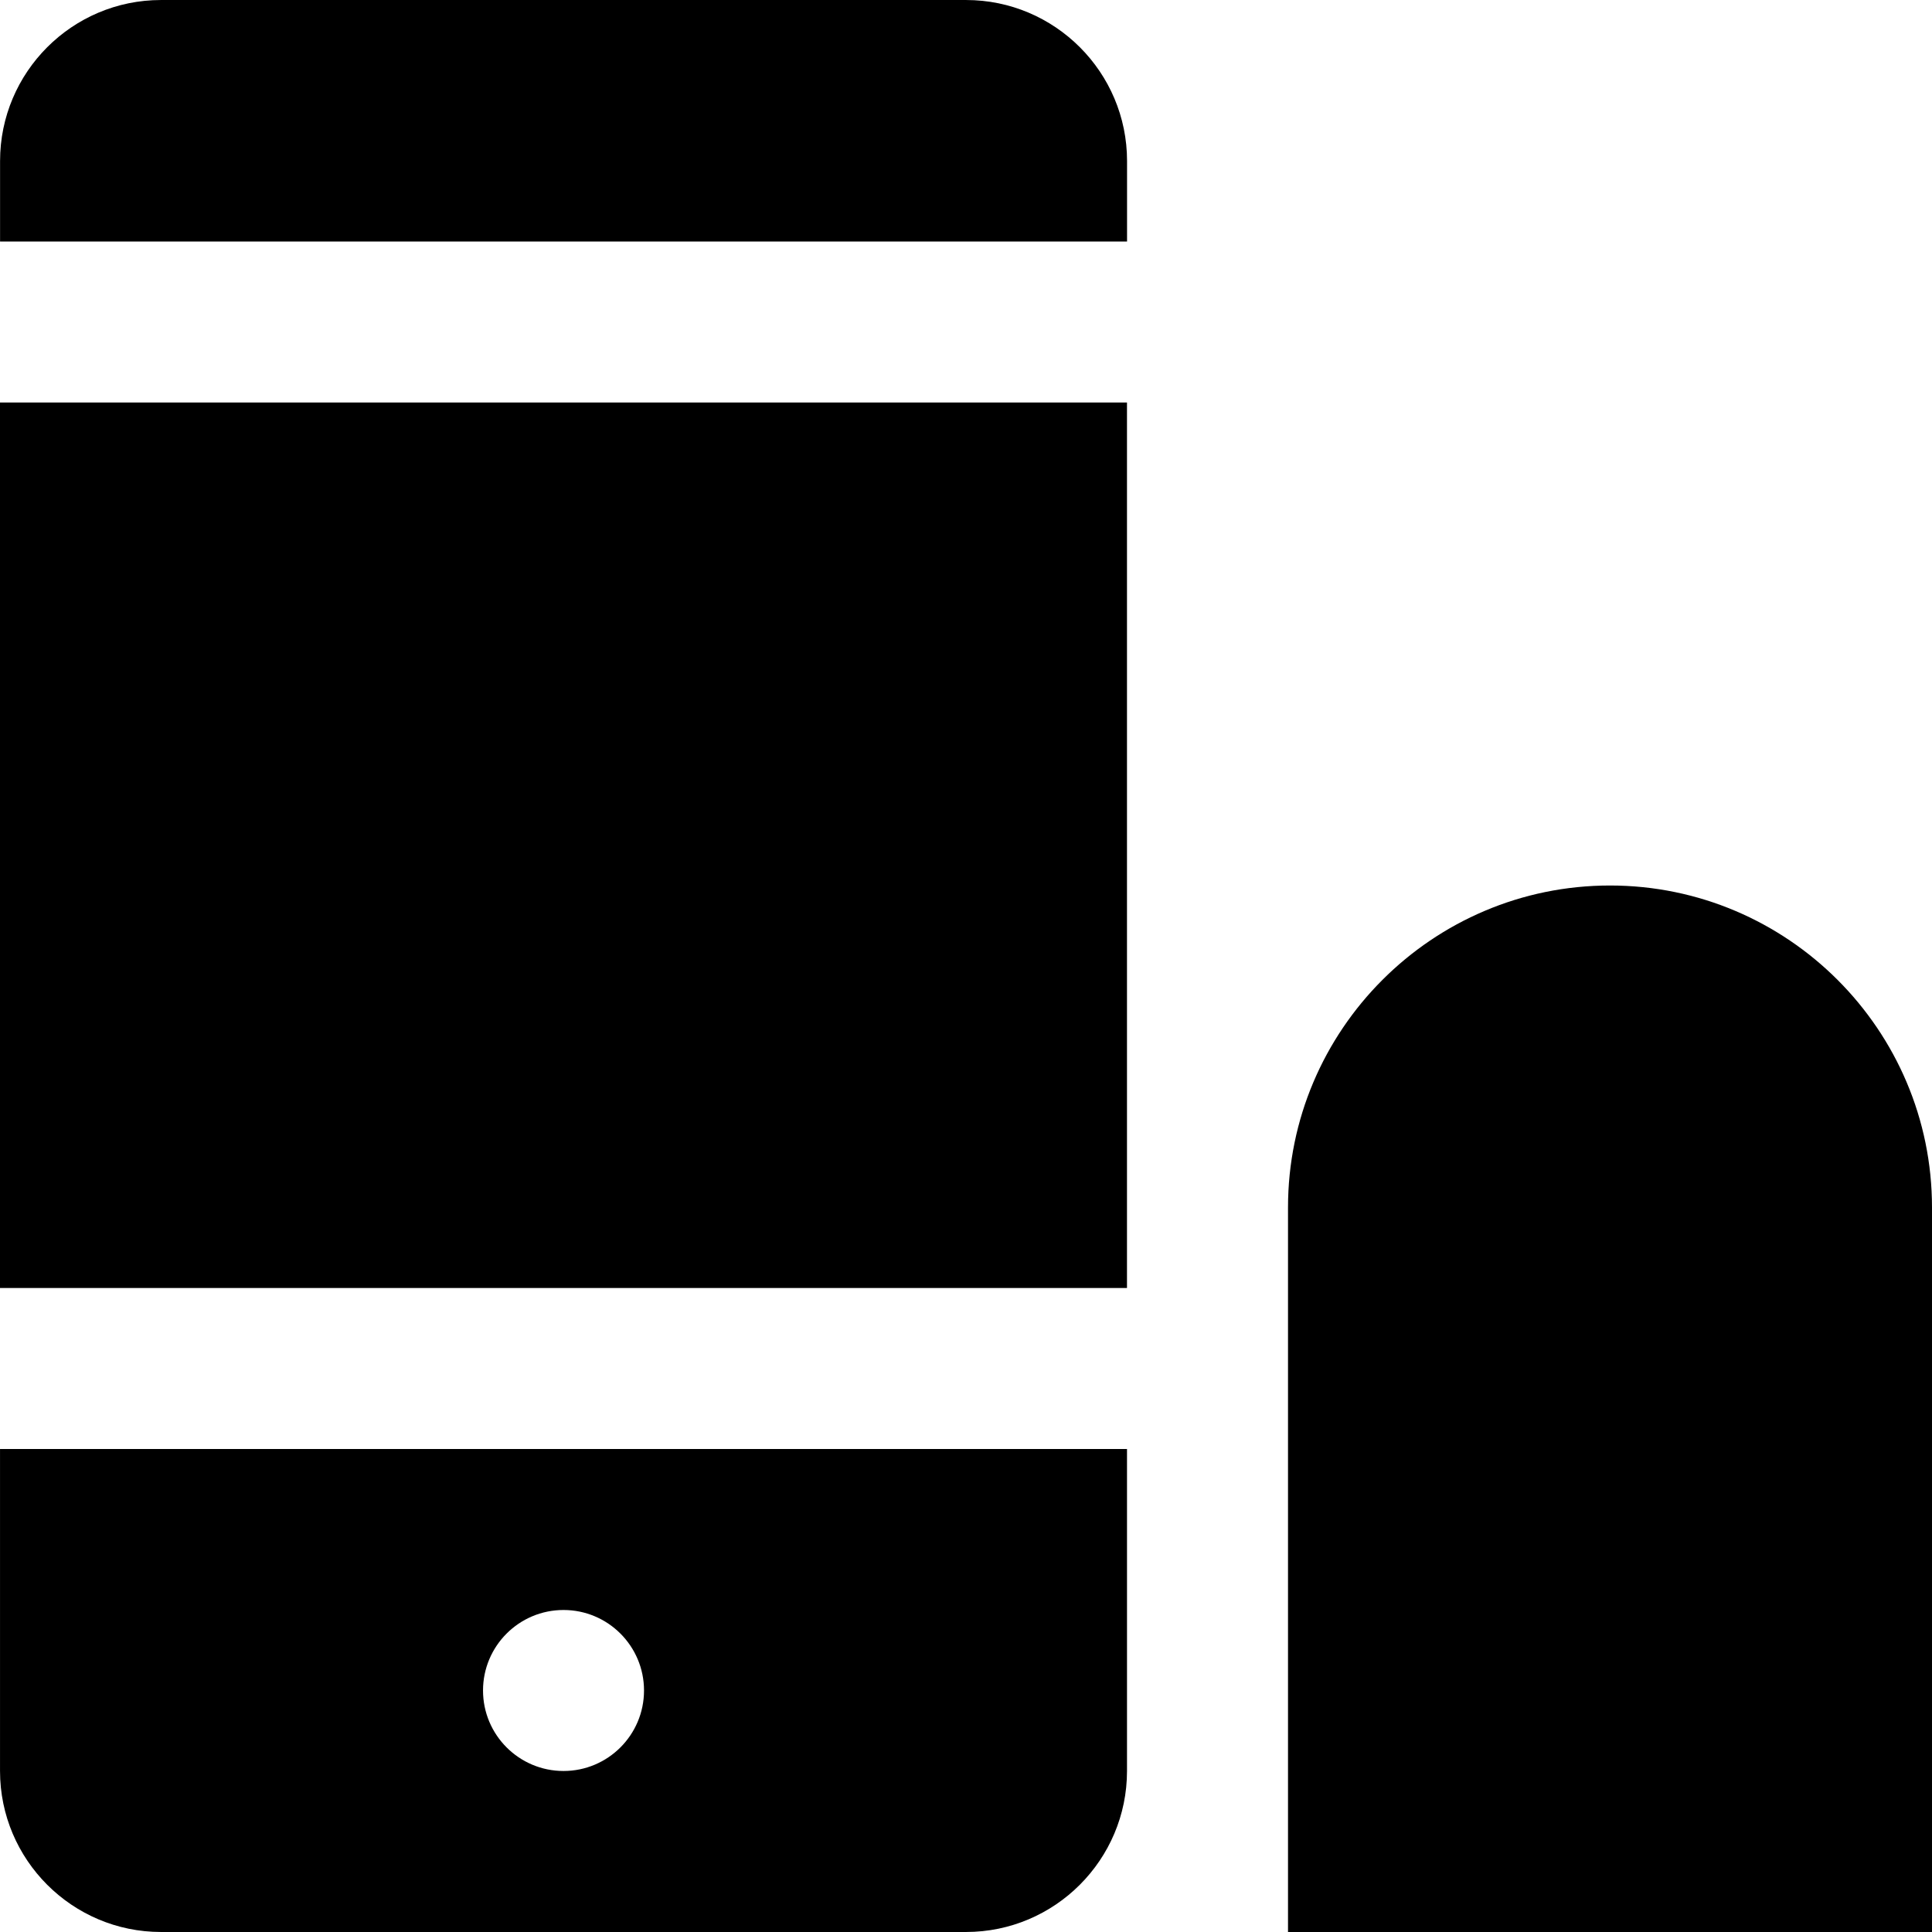
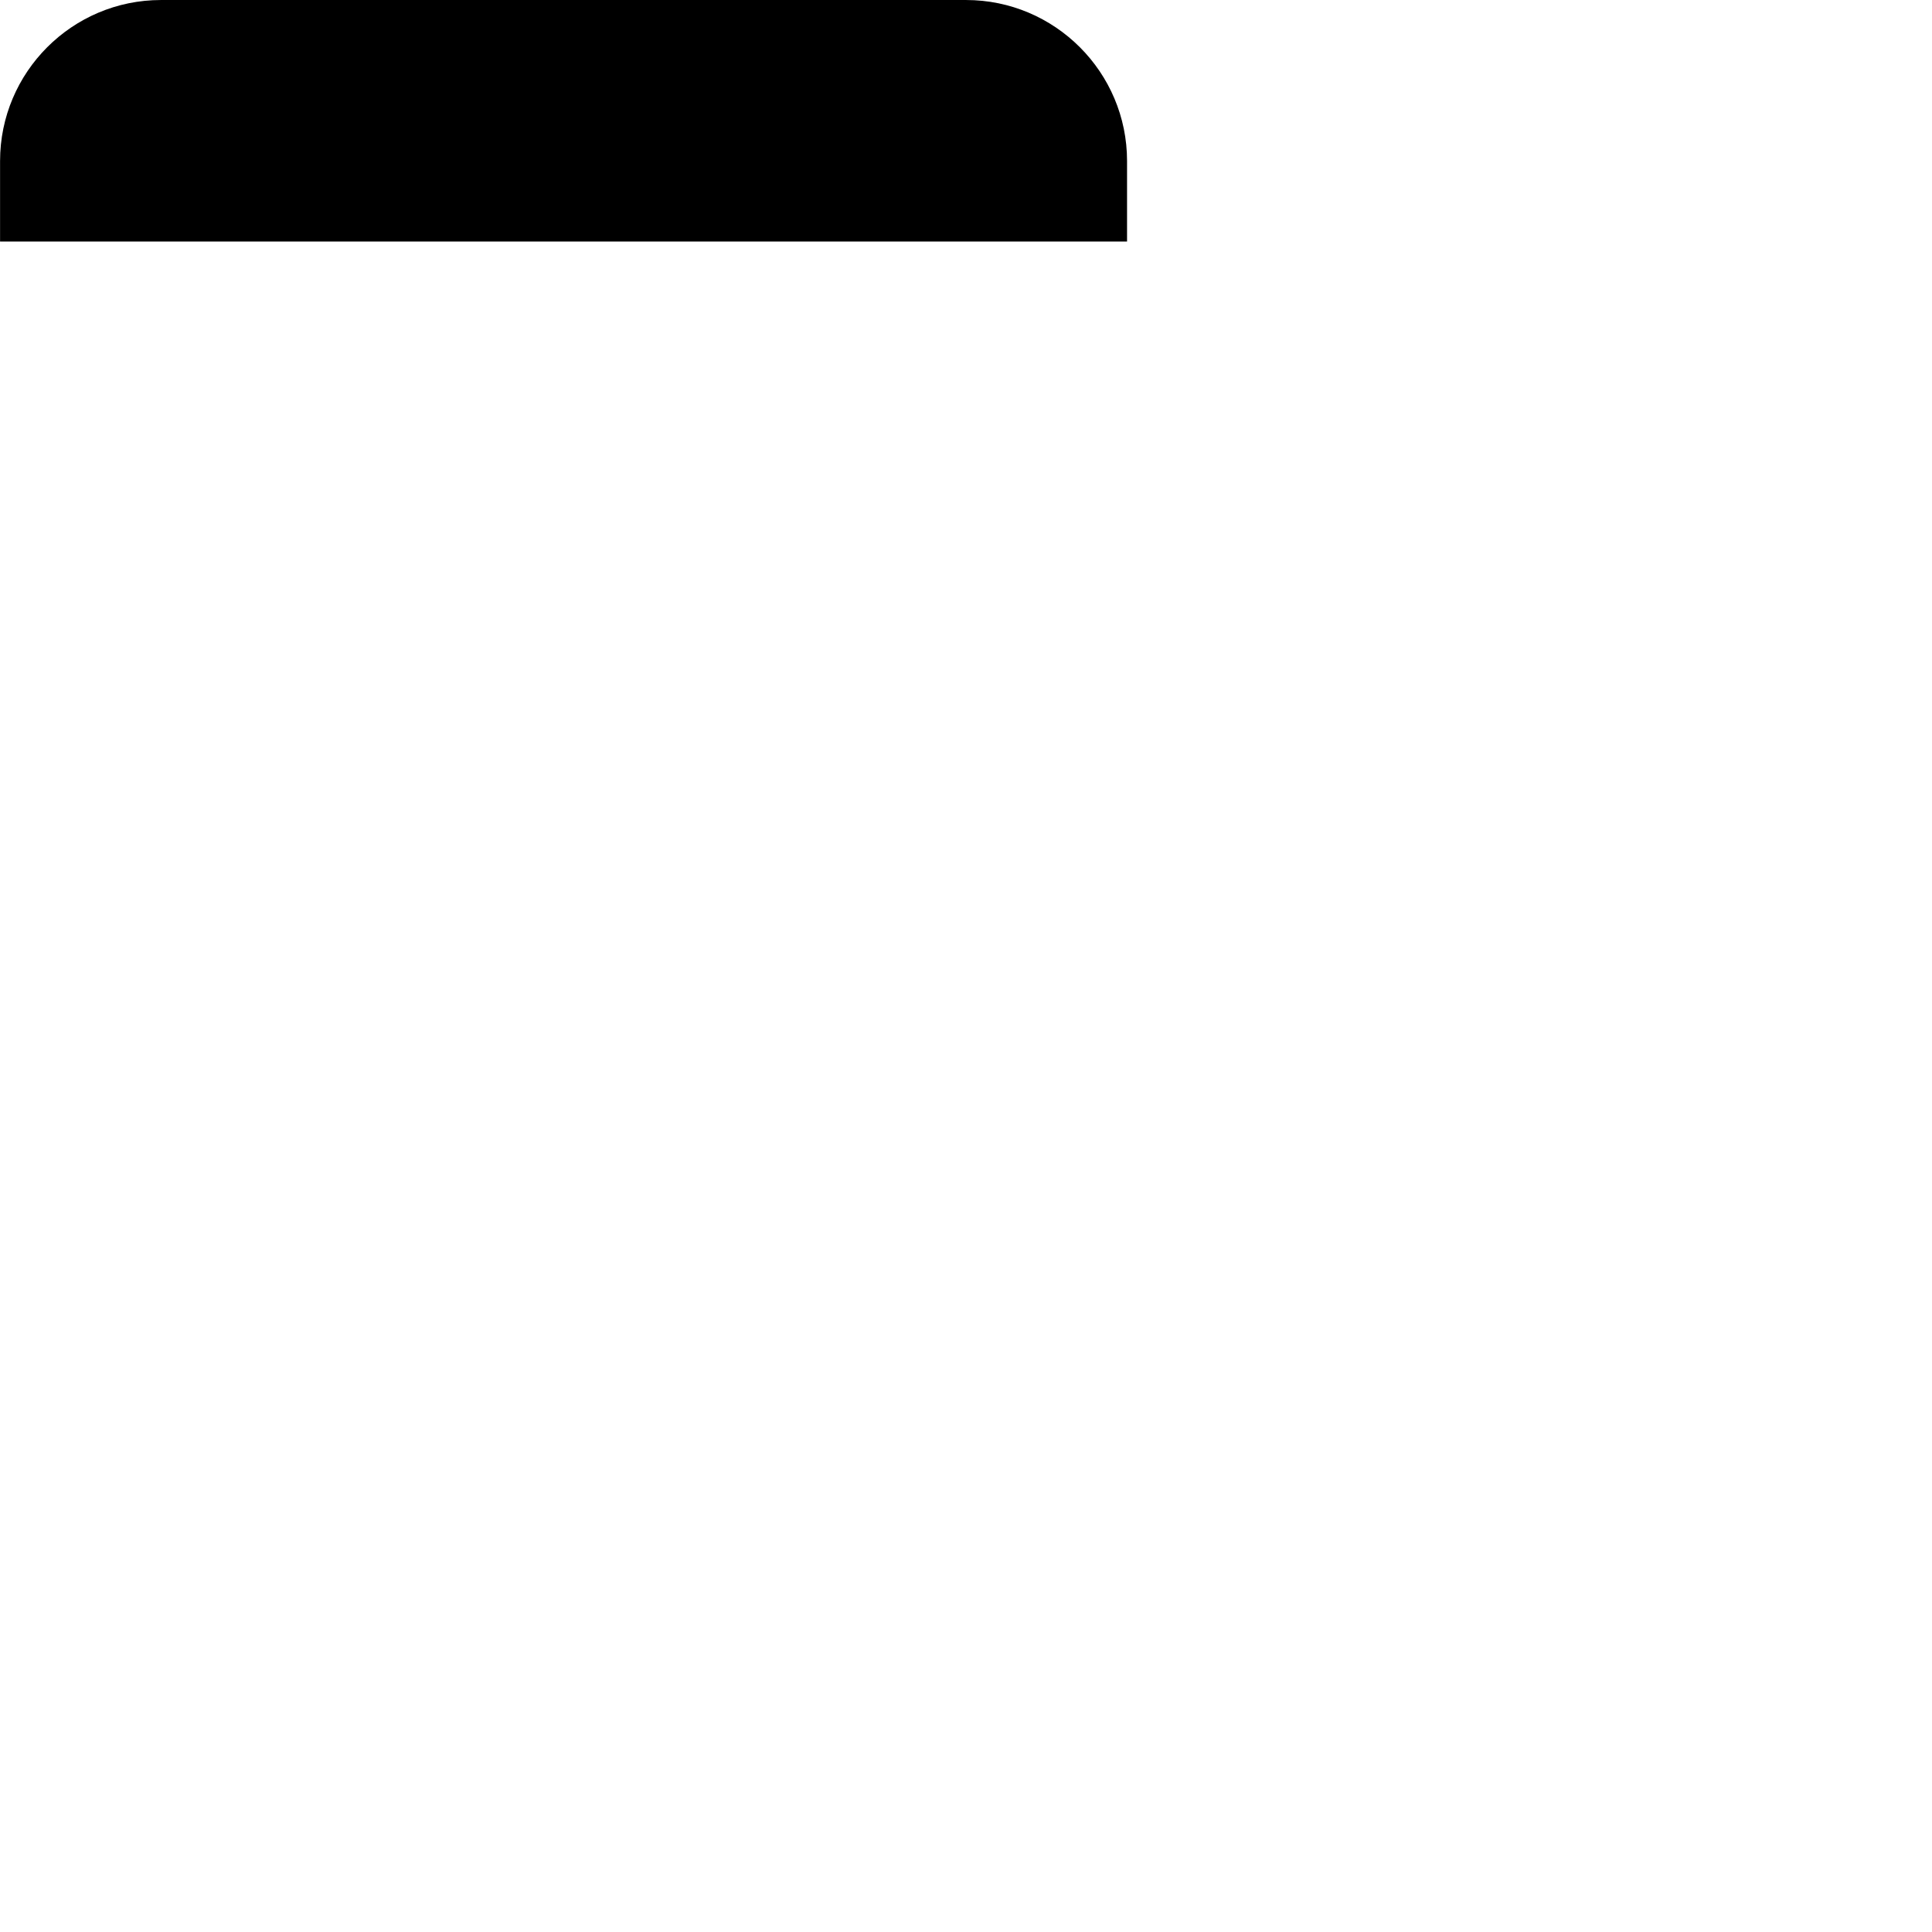
<svg xmlns="http://www.w3.org/2000/svg" fill="#000000" version="1.1" id="Layer_1" viewBox="0 0 512.006 512.006" xml:space="preserve">
  <g>
    <g>
      <g>
        <path d="M256.017,0.003H42.662c-23.531,0-42.645,19.136-42.645,42.667v21.333h298.667V42.67     C298.684,19.139,279.548,0.003,256.017,0.003z" />
-         <rect y="106.67" width="298.667" height="234.667" />
-         <path d="M0.006,469.337c0,23.531,19.136,42.667,42.667,42.667h213.333c23.531,0,42.667-19.136,42.667-42.667v-85.333H0.006     V469.337z M149.34,426.67c11.776,0,21.333,9.557,21.333,21.333s-9.557,21.333-21.333,21.333s-21.333-9.557-21.333-21.333     S137.564,426.67,149.34,426.67z" />
-         <path d="M426.673,234.67c-47.061,0-85.333,38.272-85.333,85.333v192h170.667v-192C512.006,272.942,473.734,234.67,426.673,234.67     z" />
      </g>
    </g>
  </g>
</svg>